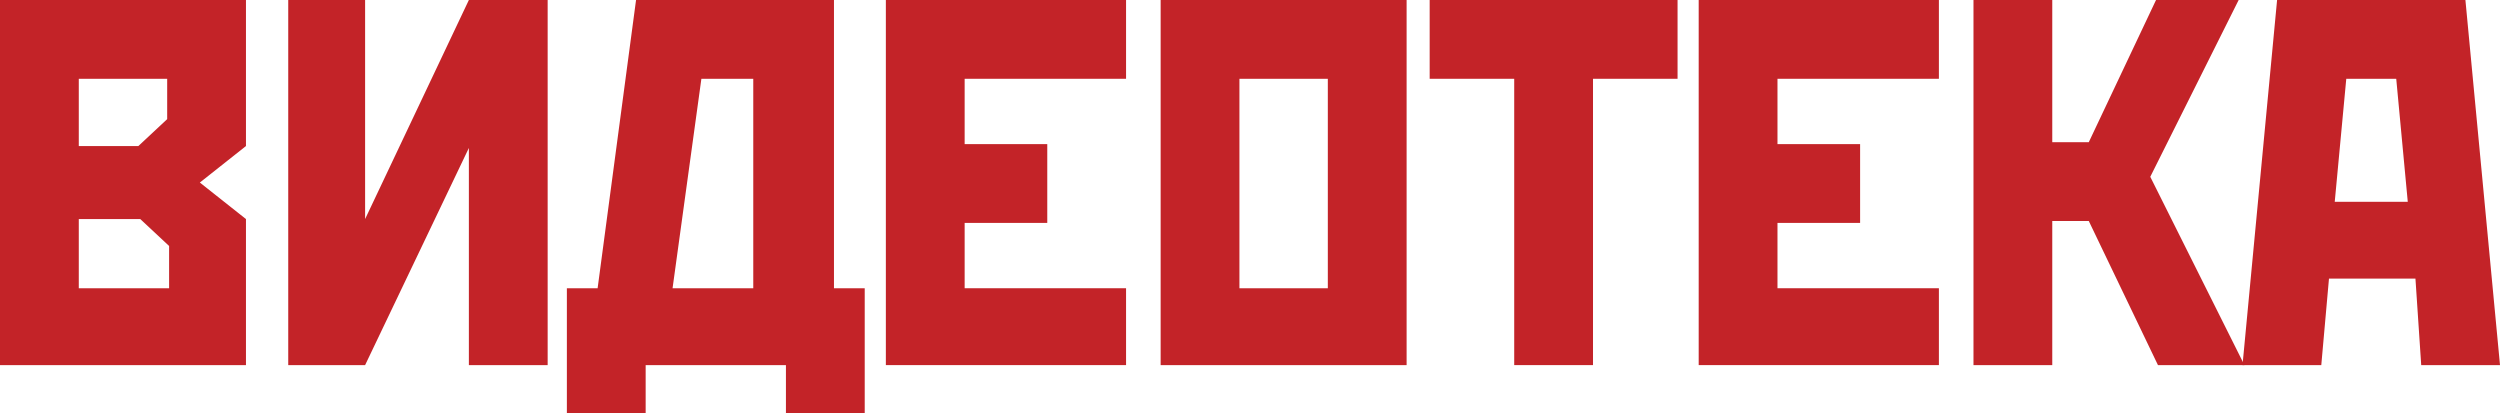
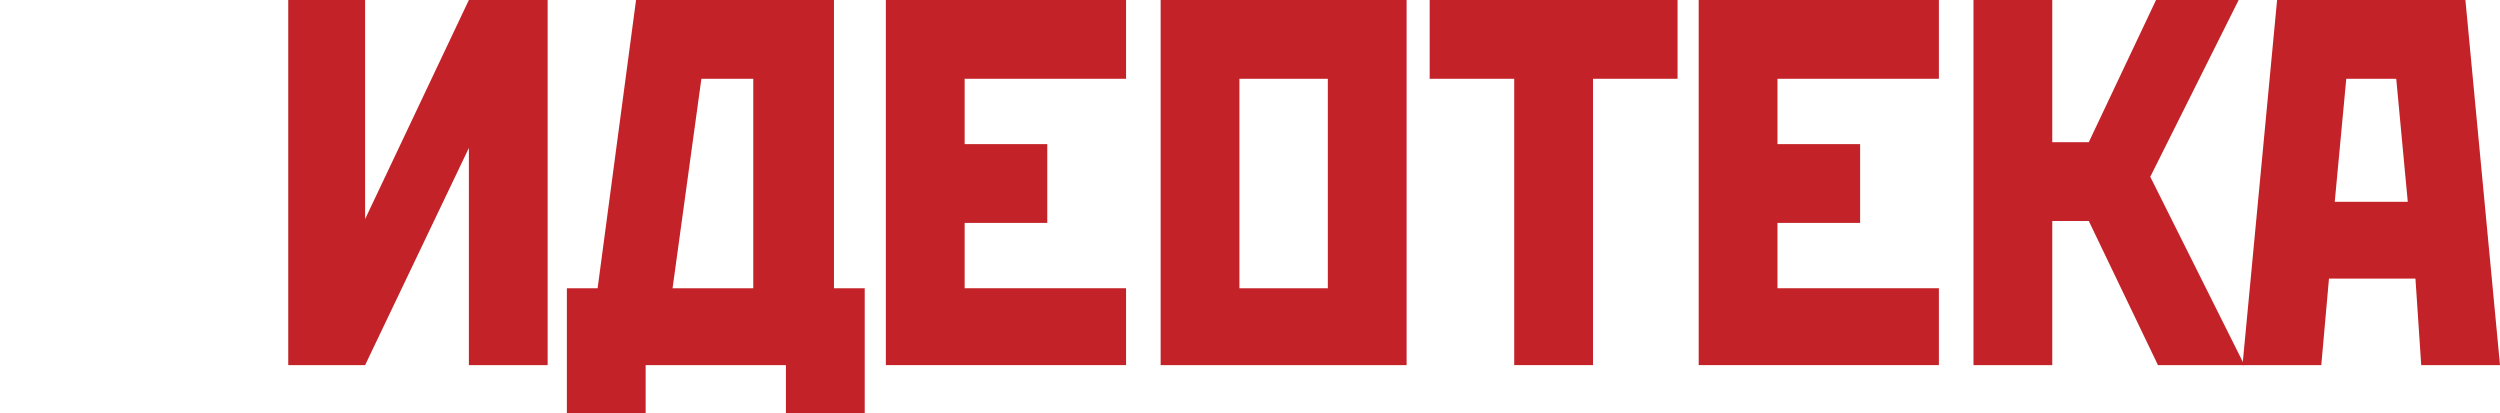
<svg xmlns="http://www.w3.org/2000/svg" id="Layer_1" x="0px" y="0px" viewBox="0 0 130.1 21.5" style="enable-background:new 0 0 130.1 21.5;" xml:space="preserve">
  <style type="text/css"> .st0{fill:#C32328;} </style>
  <g id="Layer_x0020_1">
-     <path class="st0" d="M0,0v19h12.8v-7.6l-2.4-1.9l2.4-1.9V0L0,0L0,0z M8.7,4.1v2.1L7.2,7.6H4.1V4.1L8.7,4.1L8.7,4.1z M4.1,11.4h3.2 l1.5,1.4V15H4.1L4.1,11.4L4.1,11.4z" />
    <polygon id="_x31_" class="st0" points="24.4,0 19,11.4 19,0 15,0 15,4.1 15,19 19,19 24.4,7.7 24.4,19 28.5,19 28.5,0 " />
    <path id="_x32_" class="st0" d="M33.1,0l-2,15h-1.6v6.6h4.1V19h7.3v2.5h4.1V15h-1.6V0L33.1,0L33.1,0z M35,15l1.5-10.9h2.7V15 C39.3,15,35,15,35,15z" />
    <polygon id="_x33_" class="st0" points="46.1,0 46.1,19 58.6,19 58.6,15 50.2,15 50.2,11.6 54.5,11.6 54.5,7.5 50.2,7.5 50.2,4.1 58.6,4.1 58.6,0 " />
    <path id="_x34_" class="st0" d="M60.4,0v19h12.8V0H60.4z M64.5,4.1h4.6V15h-4.6C64.5,15,64.5,4.1,64.5,4.1z" />
    <polygon id="_x35_" class="st0" points="74.4,0 74.4,4.1 78.8,4.1 78.8,19 82.9,19 82.9,4.1 87.3,4.1 87.3,0 " />
    <polygon id="_x36_" class="st0" points="88.4,0 88.4,19 100.9,19 100.9,15 92.5,15 92.5,11.6 96.8,11.6 96.8,7.5 92.5,7.5 92.5,4.1 100.9,4.1 100.9,0 " />
    <polygon id="_x37_" class="st0" points="106.8,11.5 108.7,11.5 112.3,19 116.8,19 111.9,9.2 116.5,0 112.2,0 108.7,7.4 106.8,7.4 106.8,0 102.7,0 102.7,4.1 102.7,19 106.8,19 " />
    <path id="_x38_" class="st0" d="M118.5,0l-1.8,19h4.1l0.4-4.5h4.5L126,19h4.1l-1.8-19H118.5L118.5,0z M121.5,10.5l0.6-6.4h2.6 l0.6,6.4H121.5L121.5,10.5z" />
  </g>
</svg>